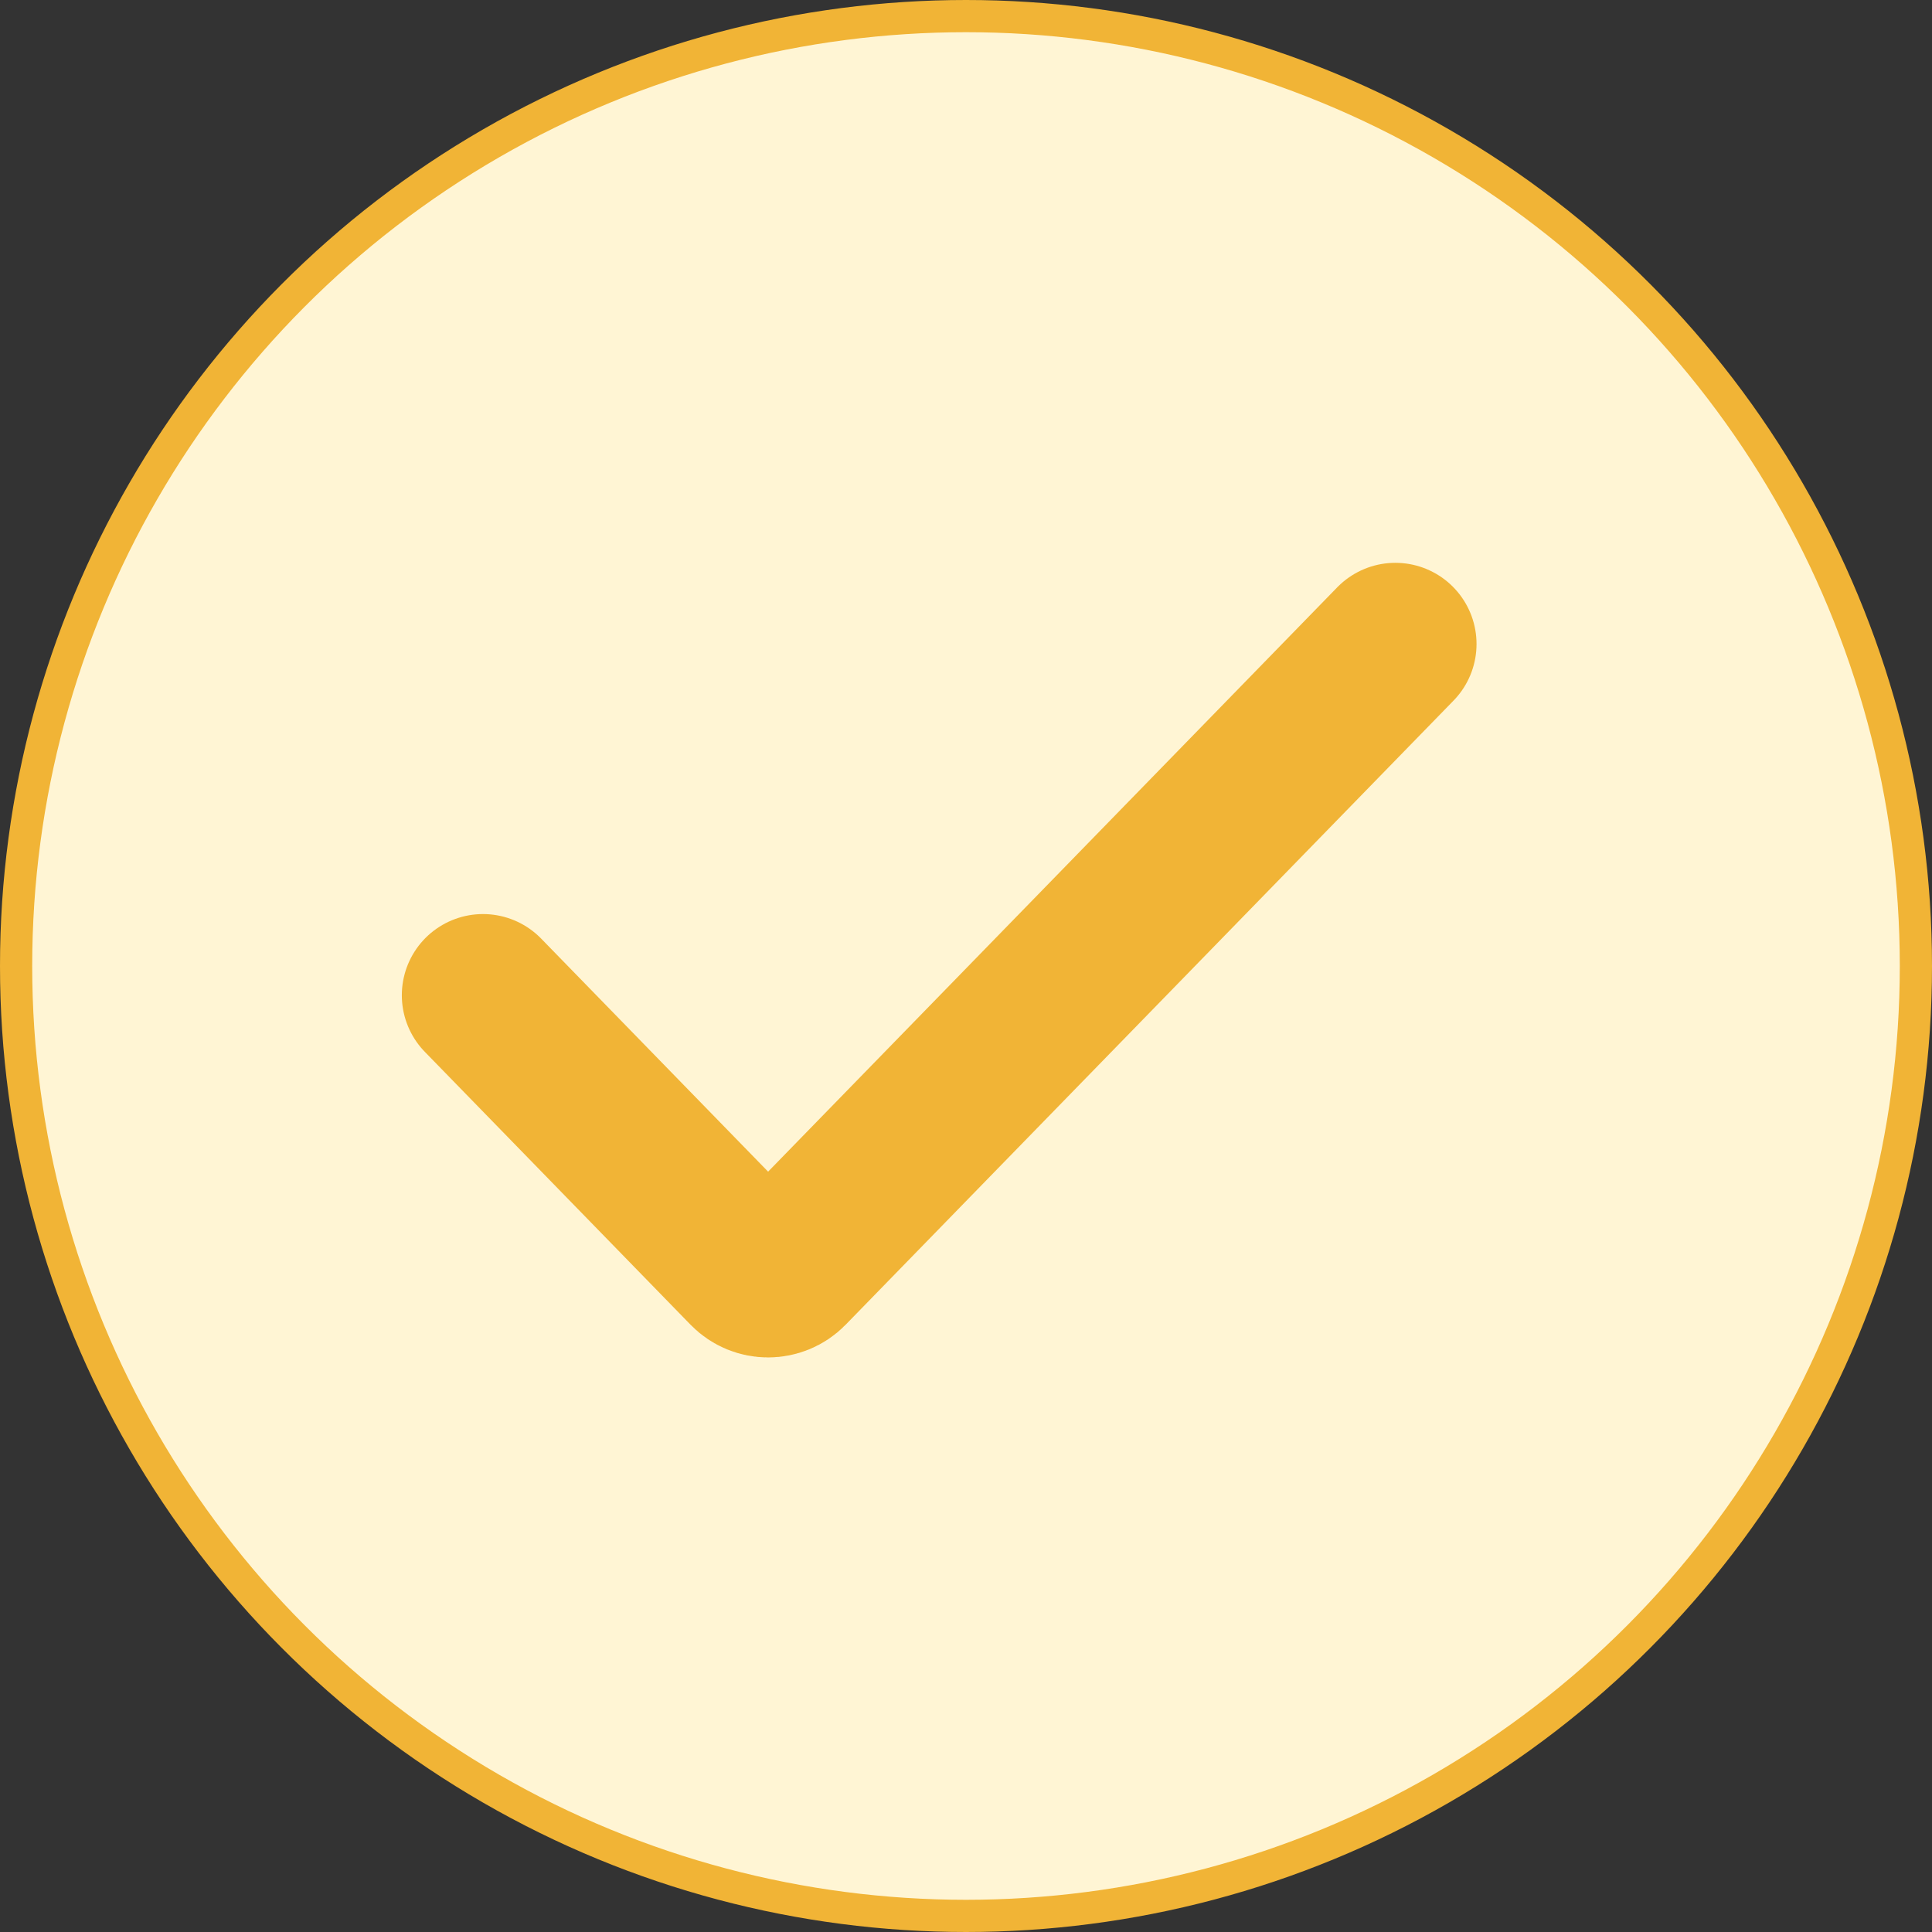
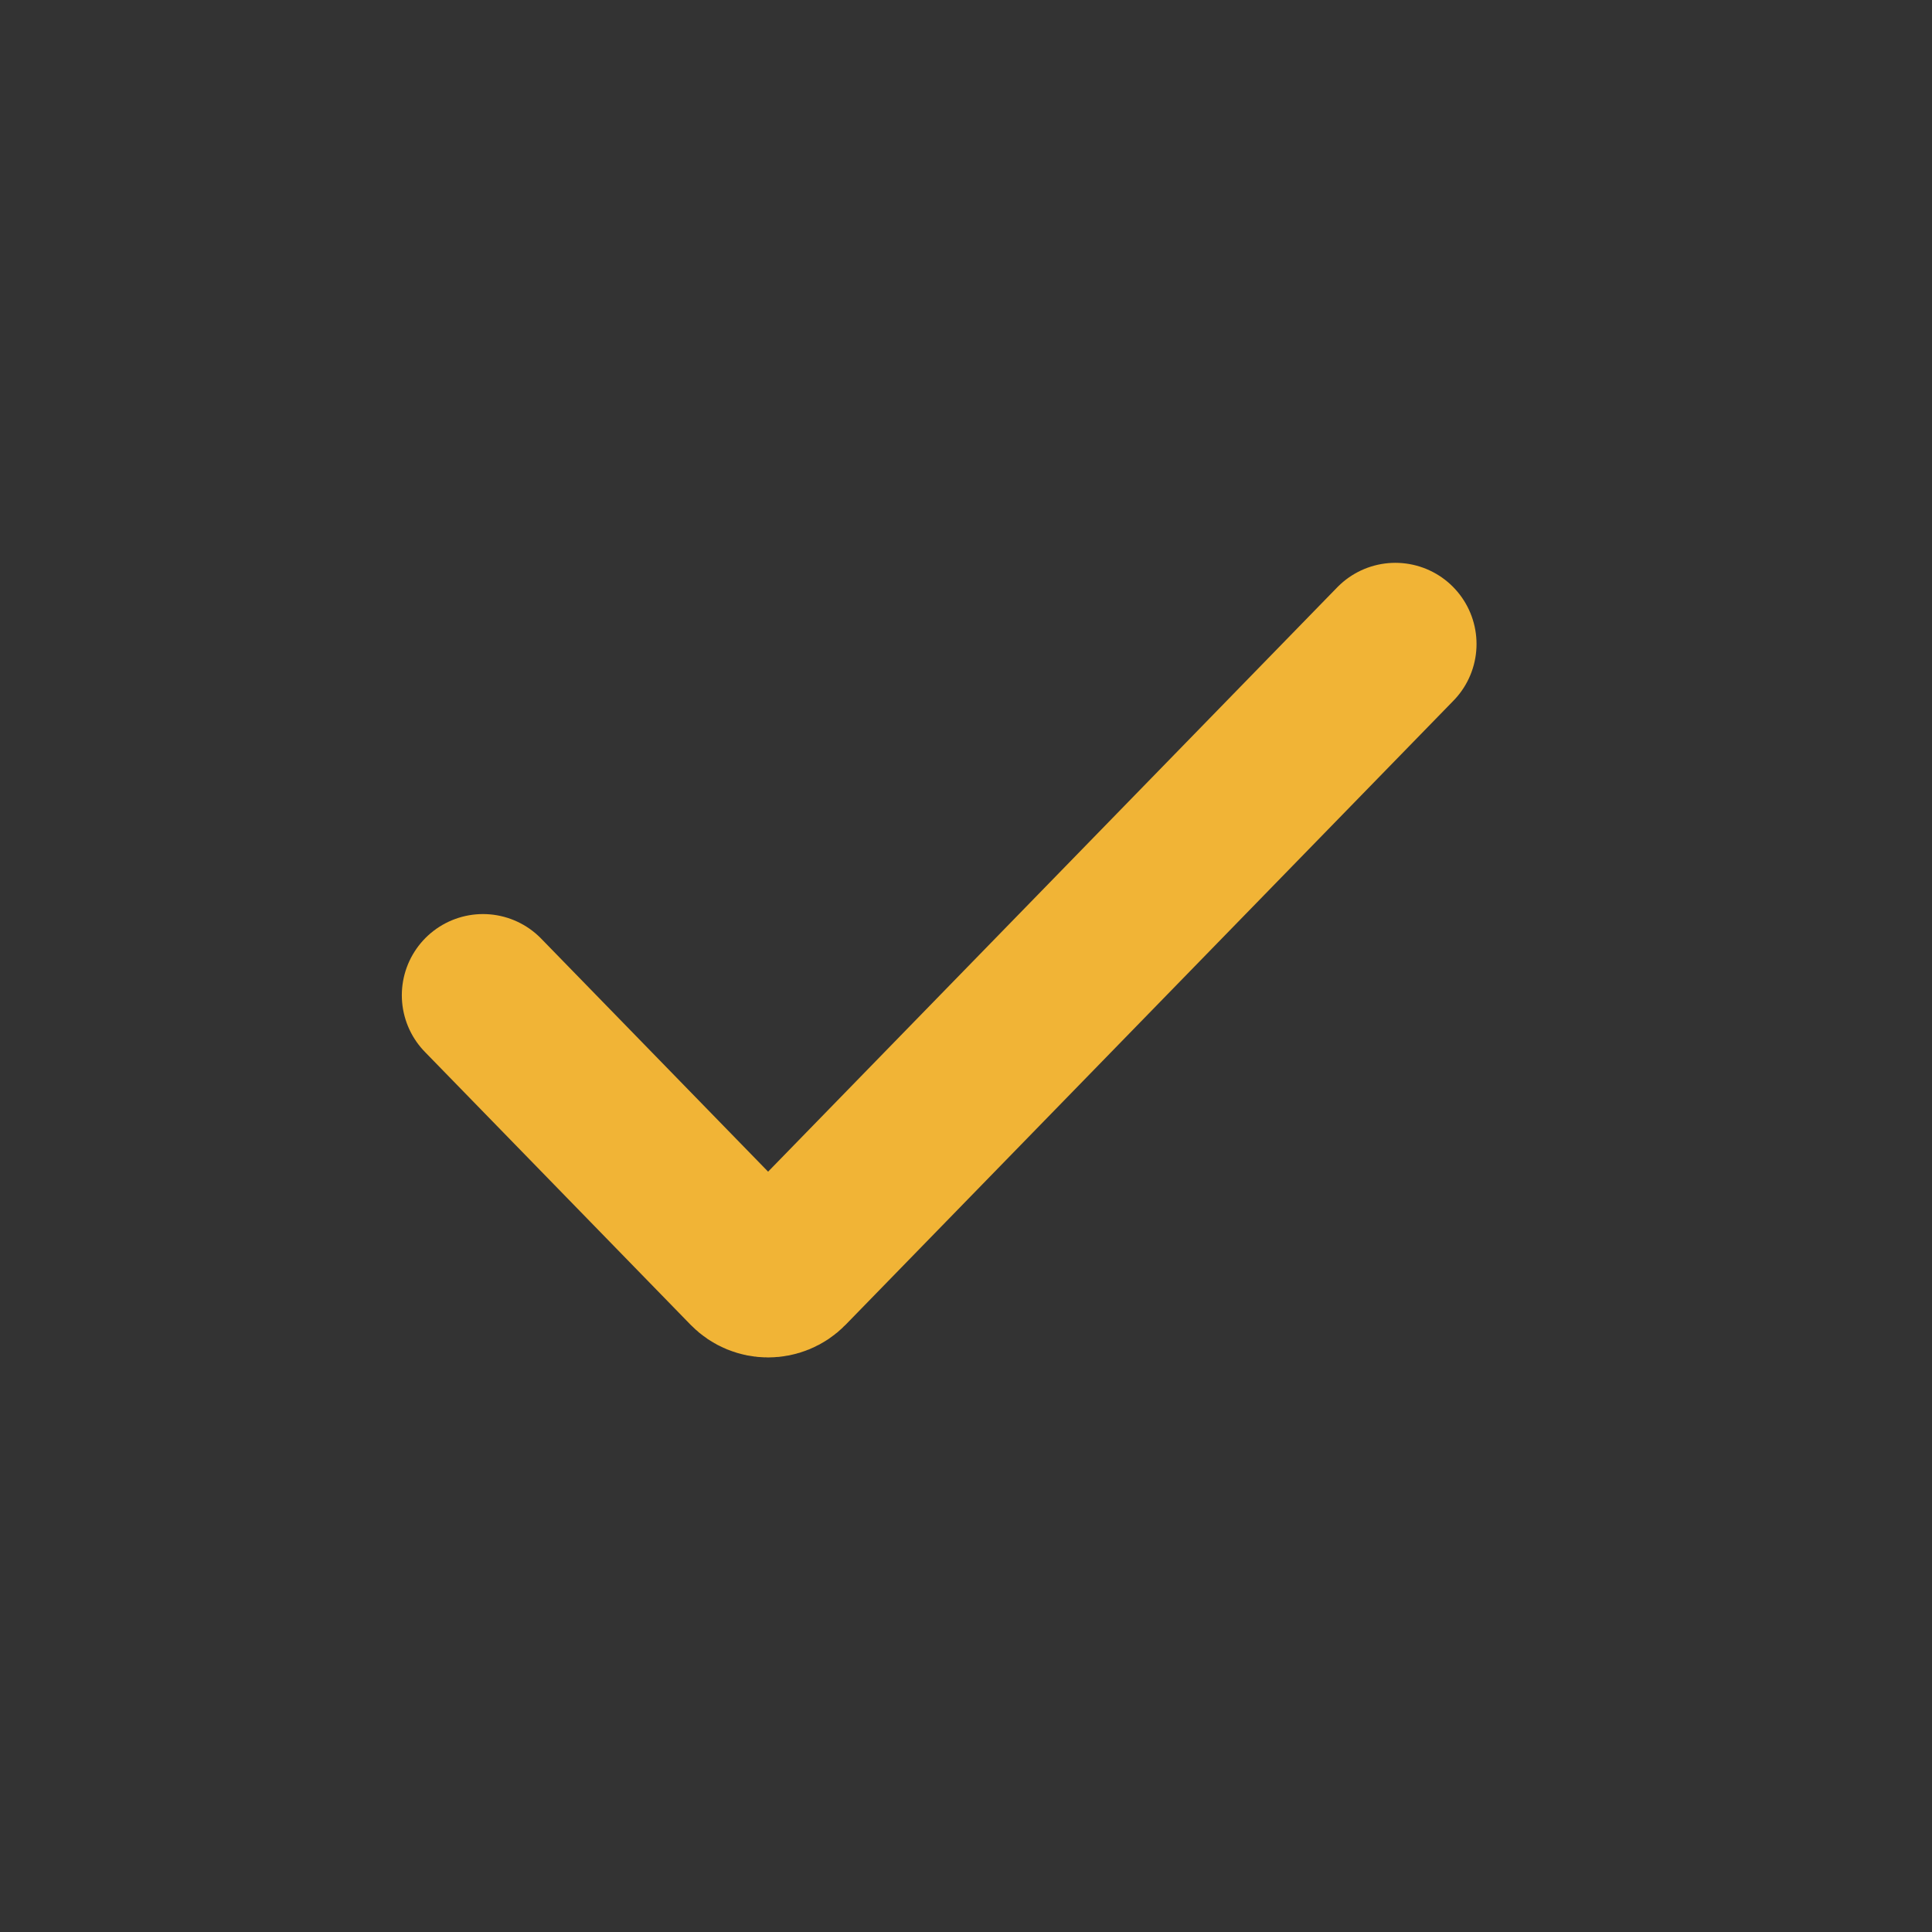
<svg xmlns="http://www.w3.org/2000/svg" width="30" height="30" viewBox="0 0 30 30" fill="none">
  <rect x="0" y="0" width="30" height="30" fill="#333333" stroke="none" />
-   <circle cx="15" cy="15" r="14.75" fill="#FFF5D4" stroke="#F1B436" stroke-width="0.5" />
  <path d="M21.667 10L12.228 19.691C12.063 19.86 11.791 19.86 11.626 19.691L7.5 15.454" stroke="#F1B436" stroke-width="2.521" stroke-linecap="round" stroke-linejoin="round" />
</svg>